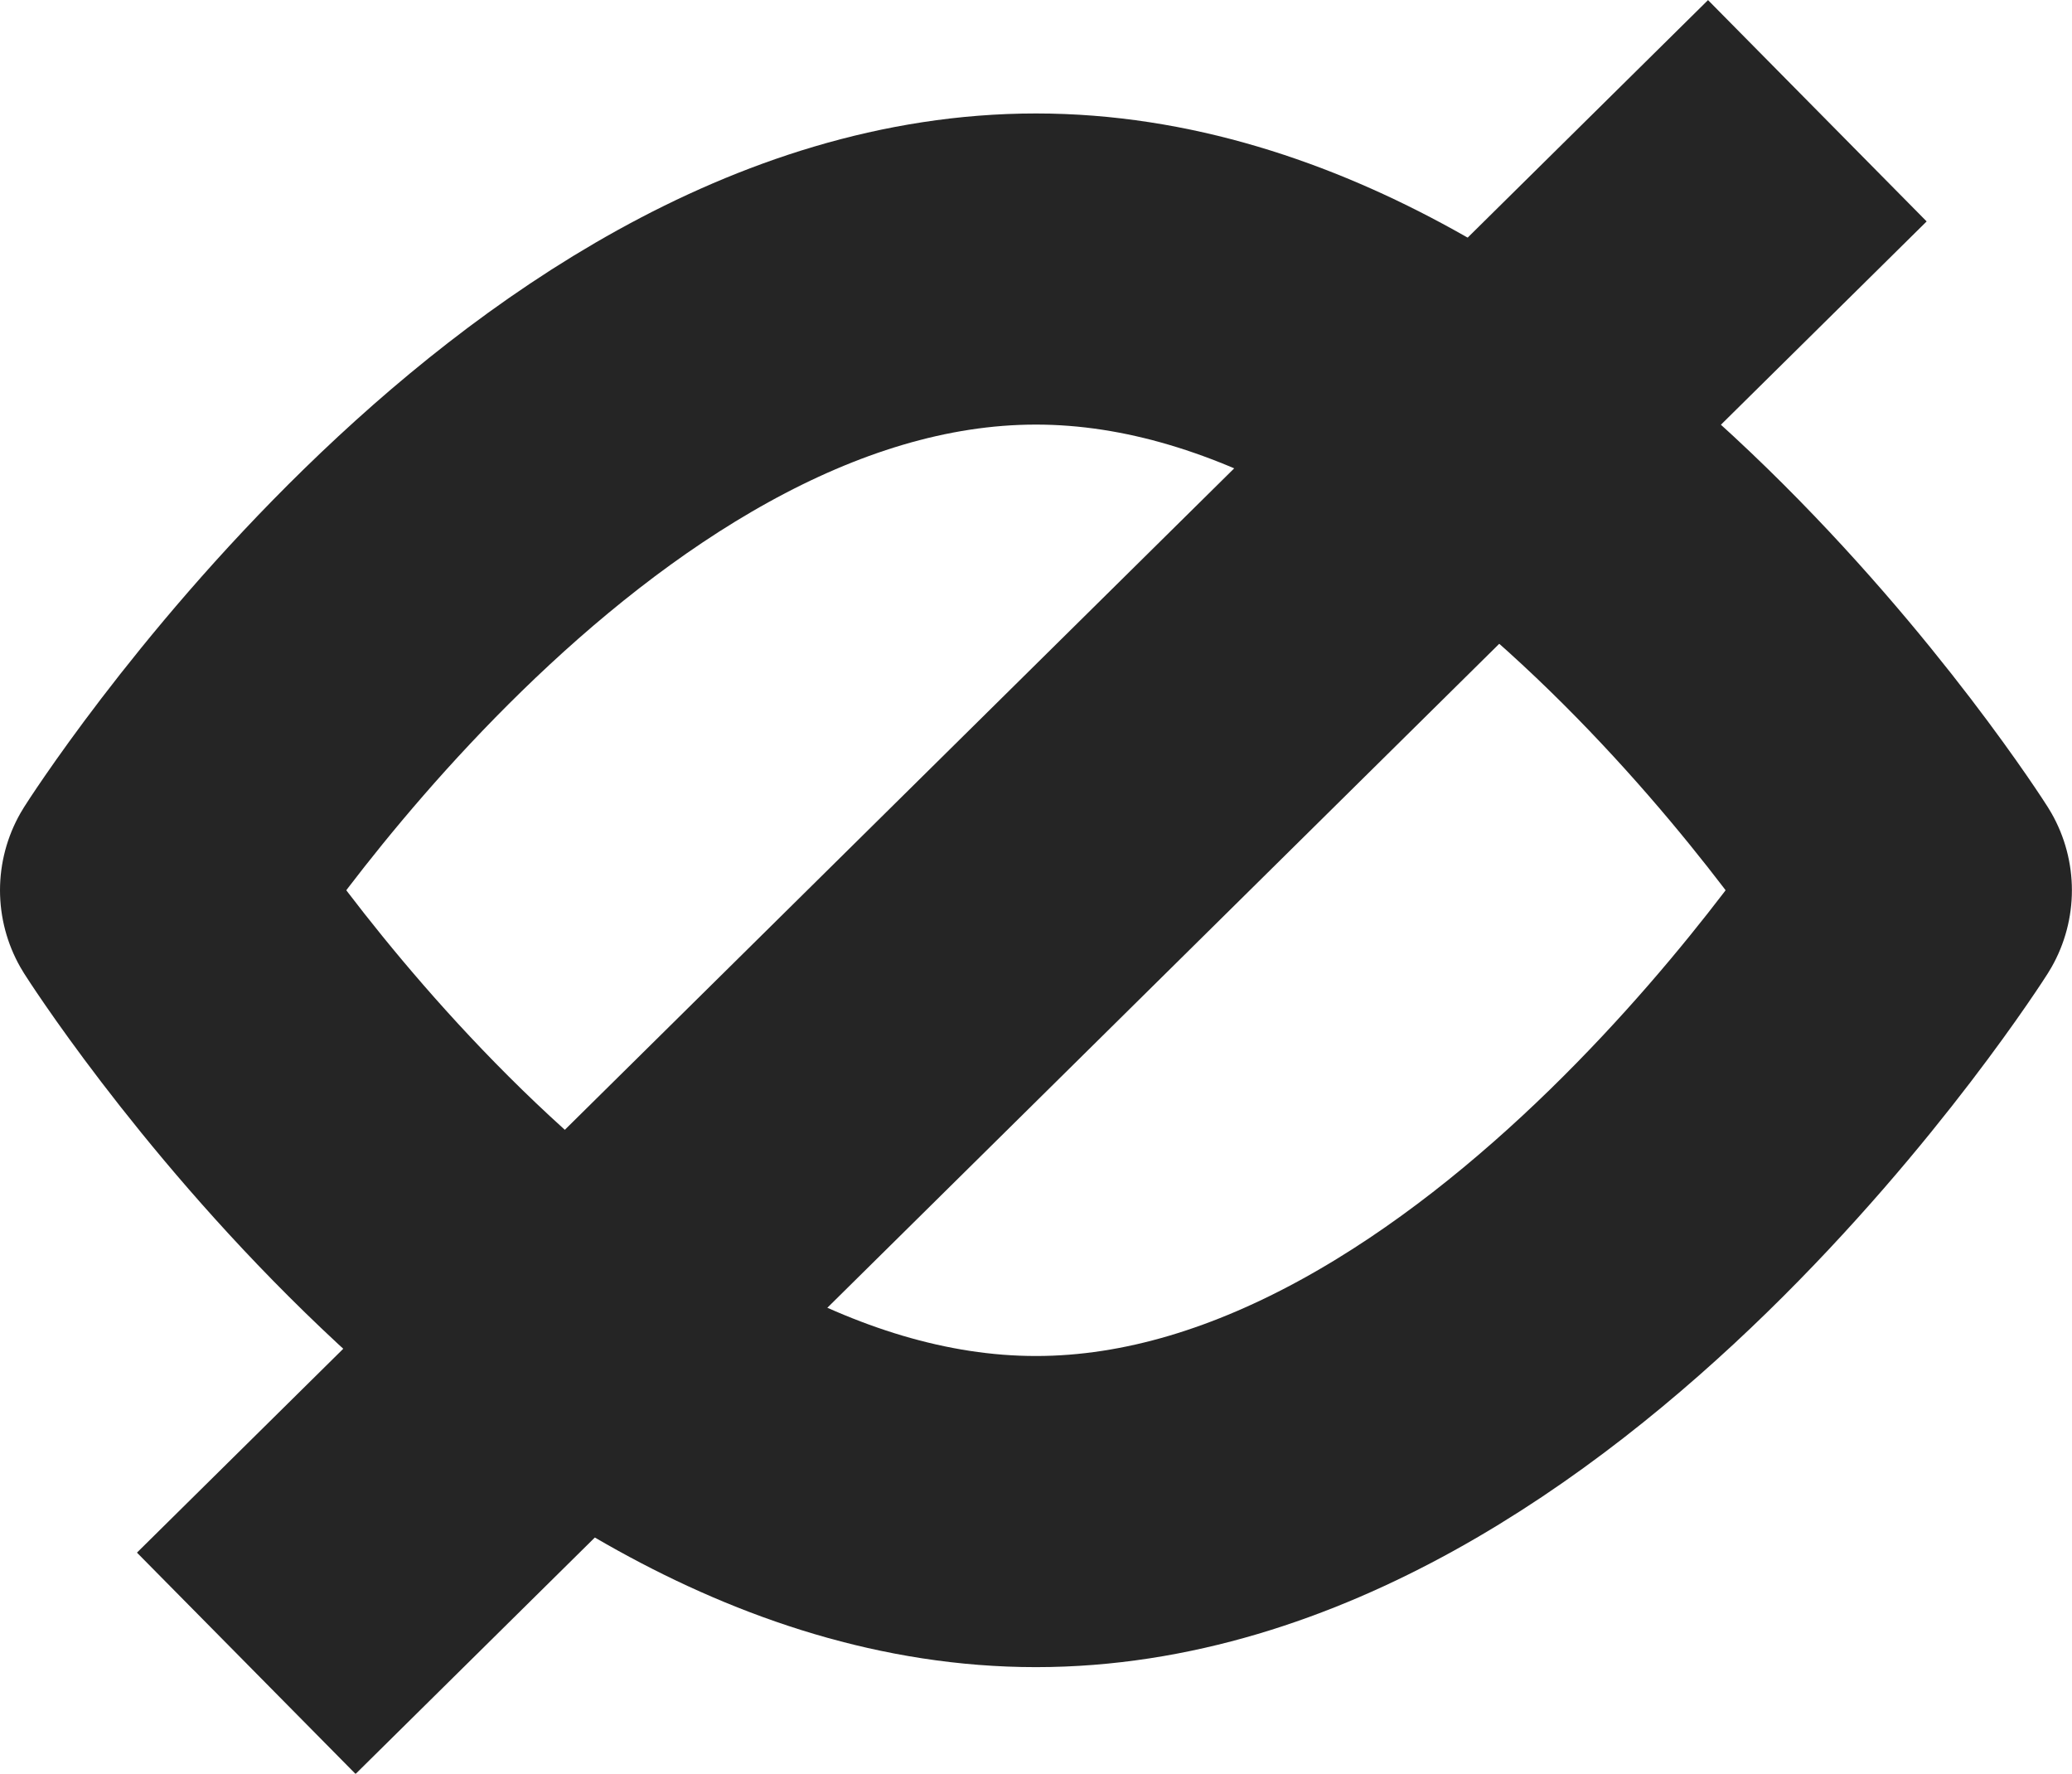
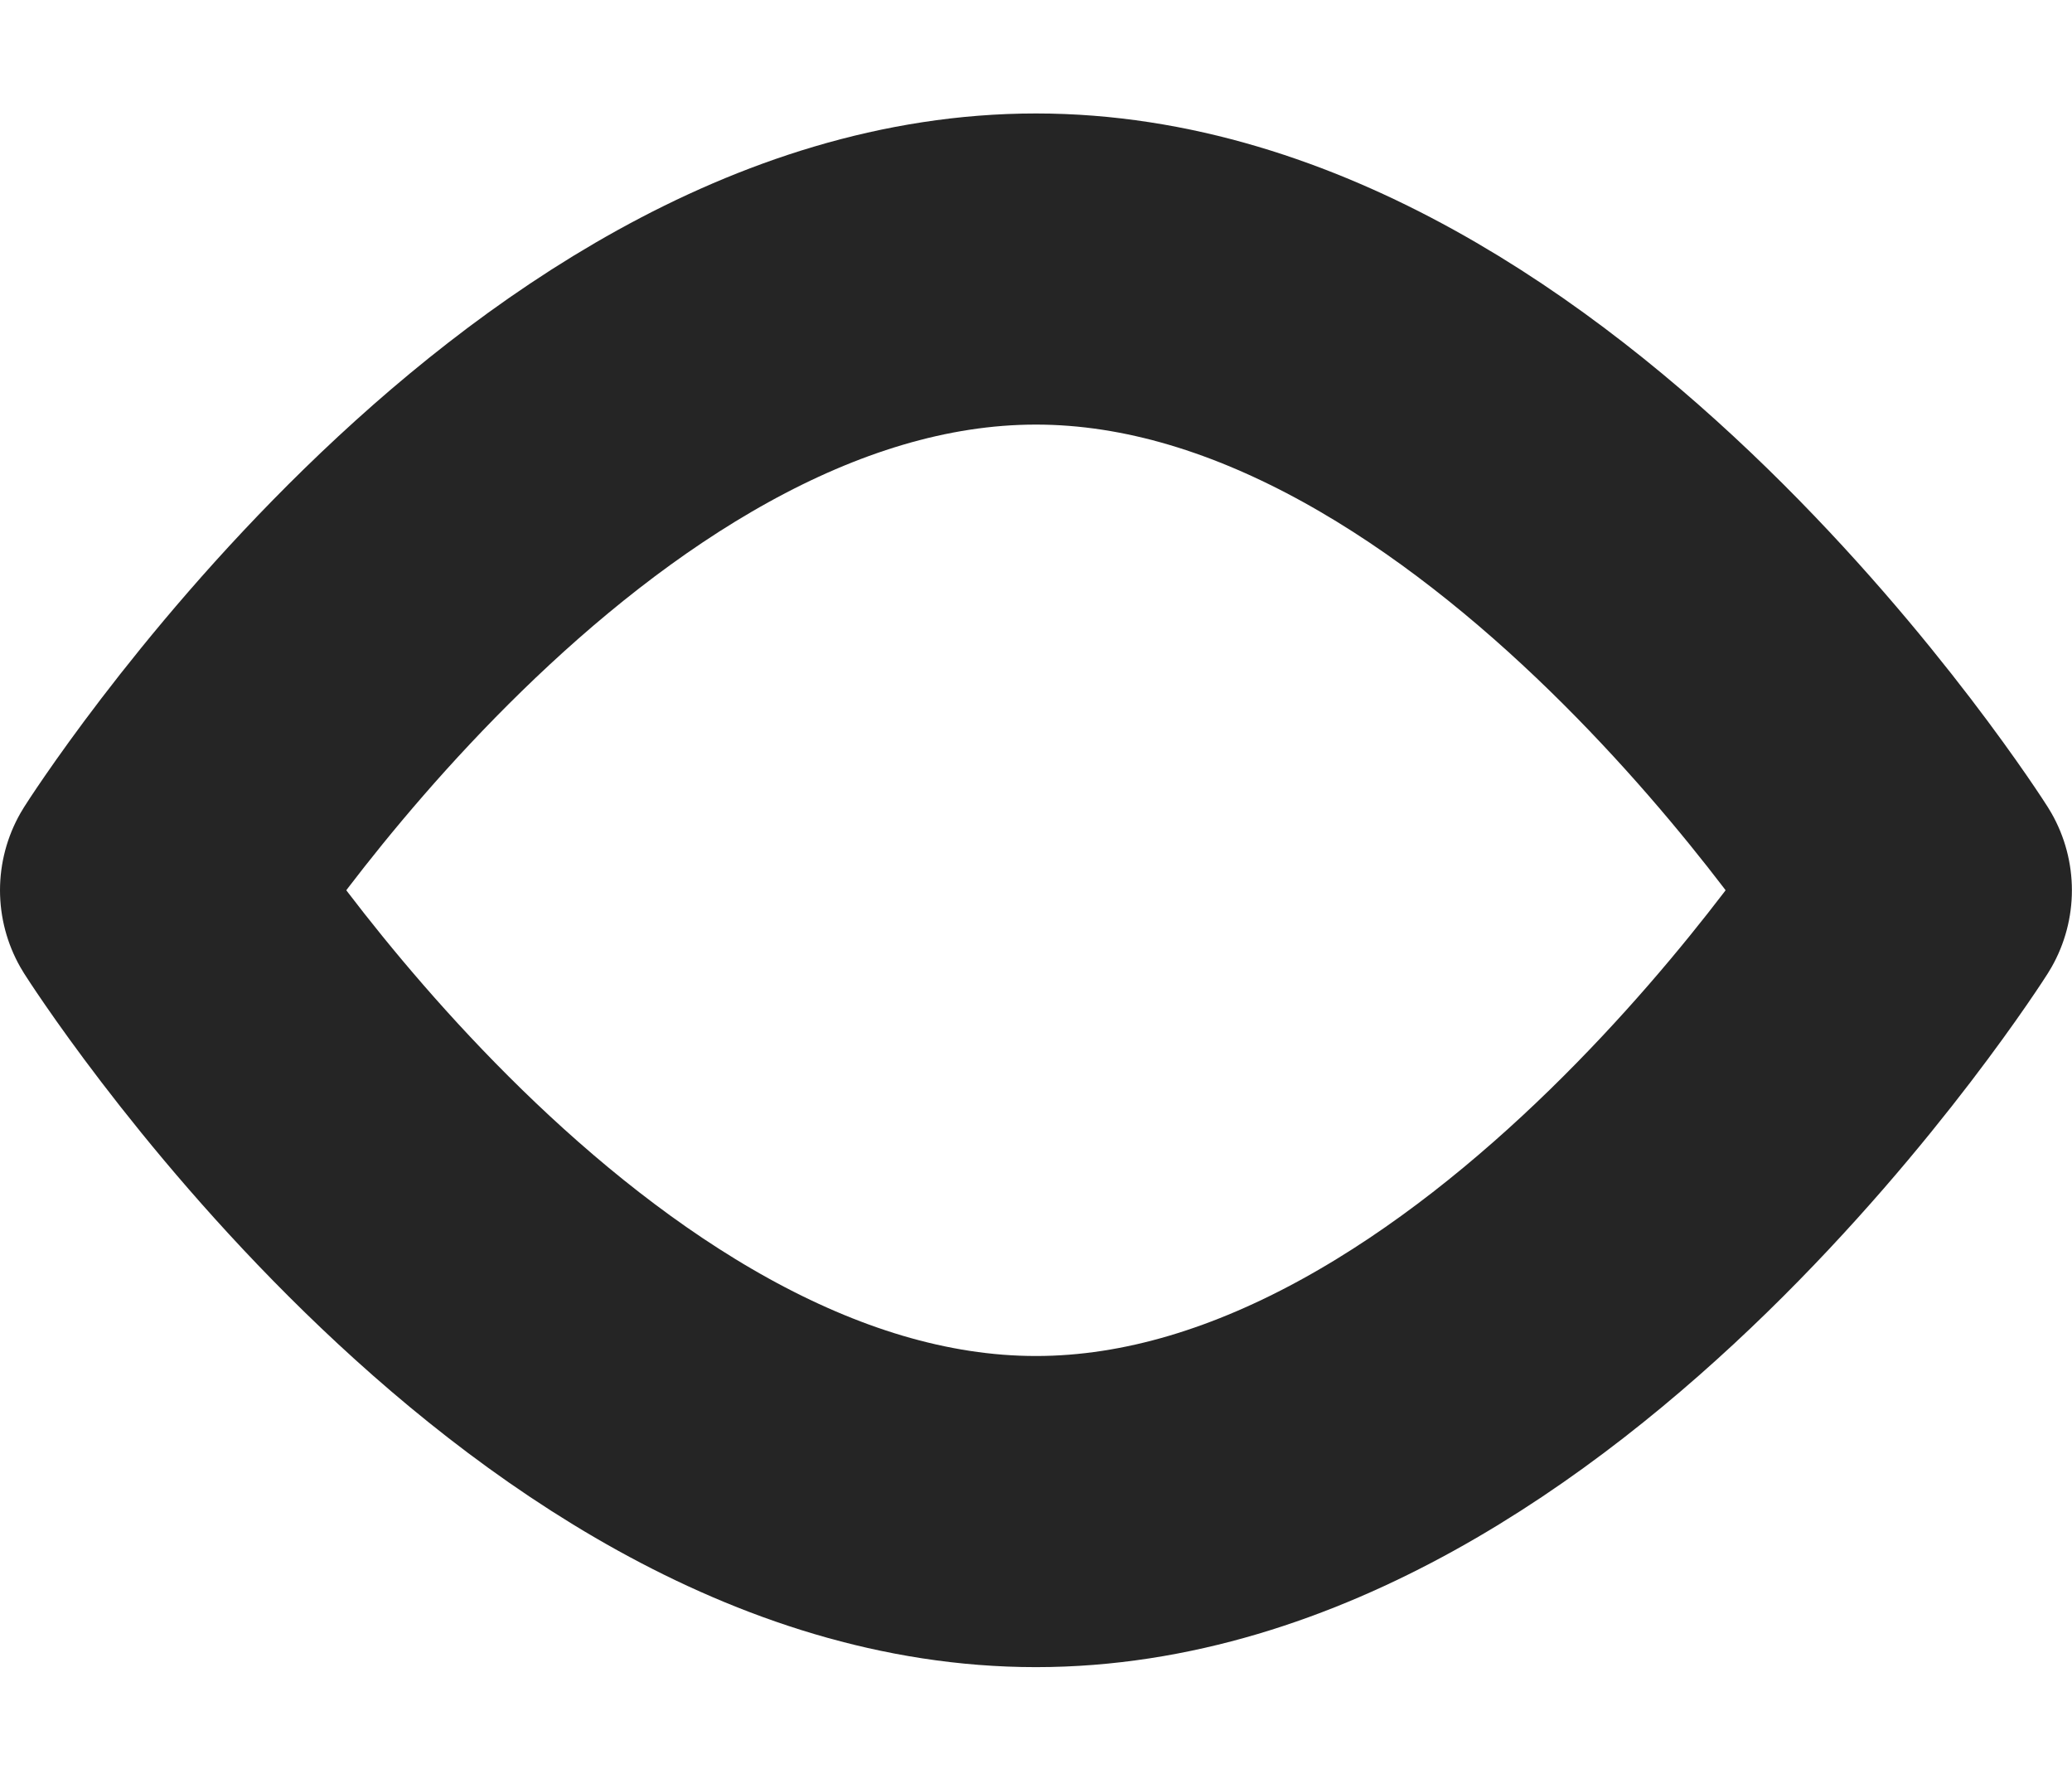
<svg xmlns="http://www.w3.org/2000/svg" width="19.983" height="17.104" viewBox="0 0 19.983 17.104">
  <g id="eye" transform="translate(901.584 657.258) rotate(180)" opacity="0.984">
    <path id="Path_15" data-name="Path 15" d="M900.084,648.681s-3.8,5.99-8.491,5.99-8.491-5.99-8.491-5.99,3.8-5.991,8.491-5.991S900.084,648.681,900.084,648.681Z" transform="translate(0 -0.007)" fill="none" stroke="#222" stroke-linejoin="round" stroke-width="3" />
-     <path id="Path_374" data-name="Path 374" d="M0,2.087l15.152-14.97" transform="translate(884.057 654.103)" fill="none" stroke="#222" stroke-width="3" />
  </g>
</svg>